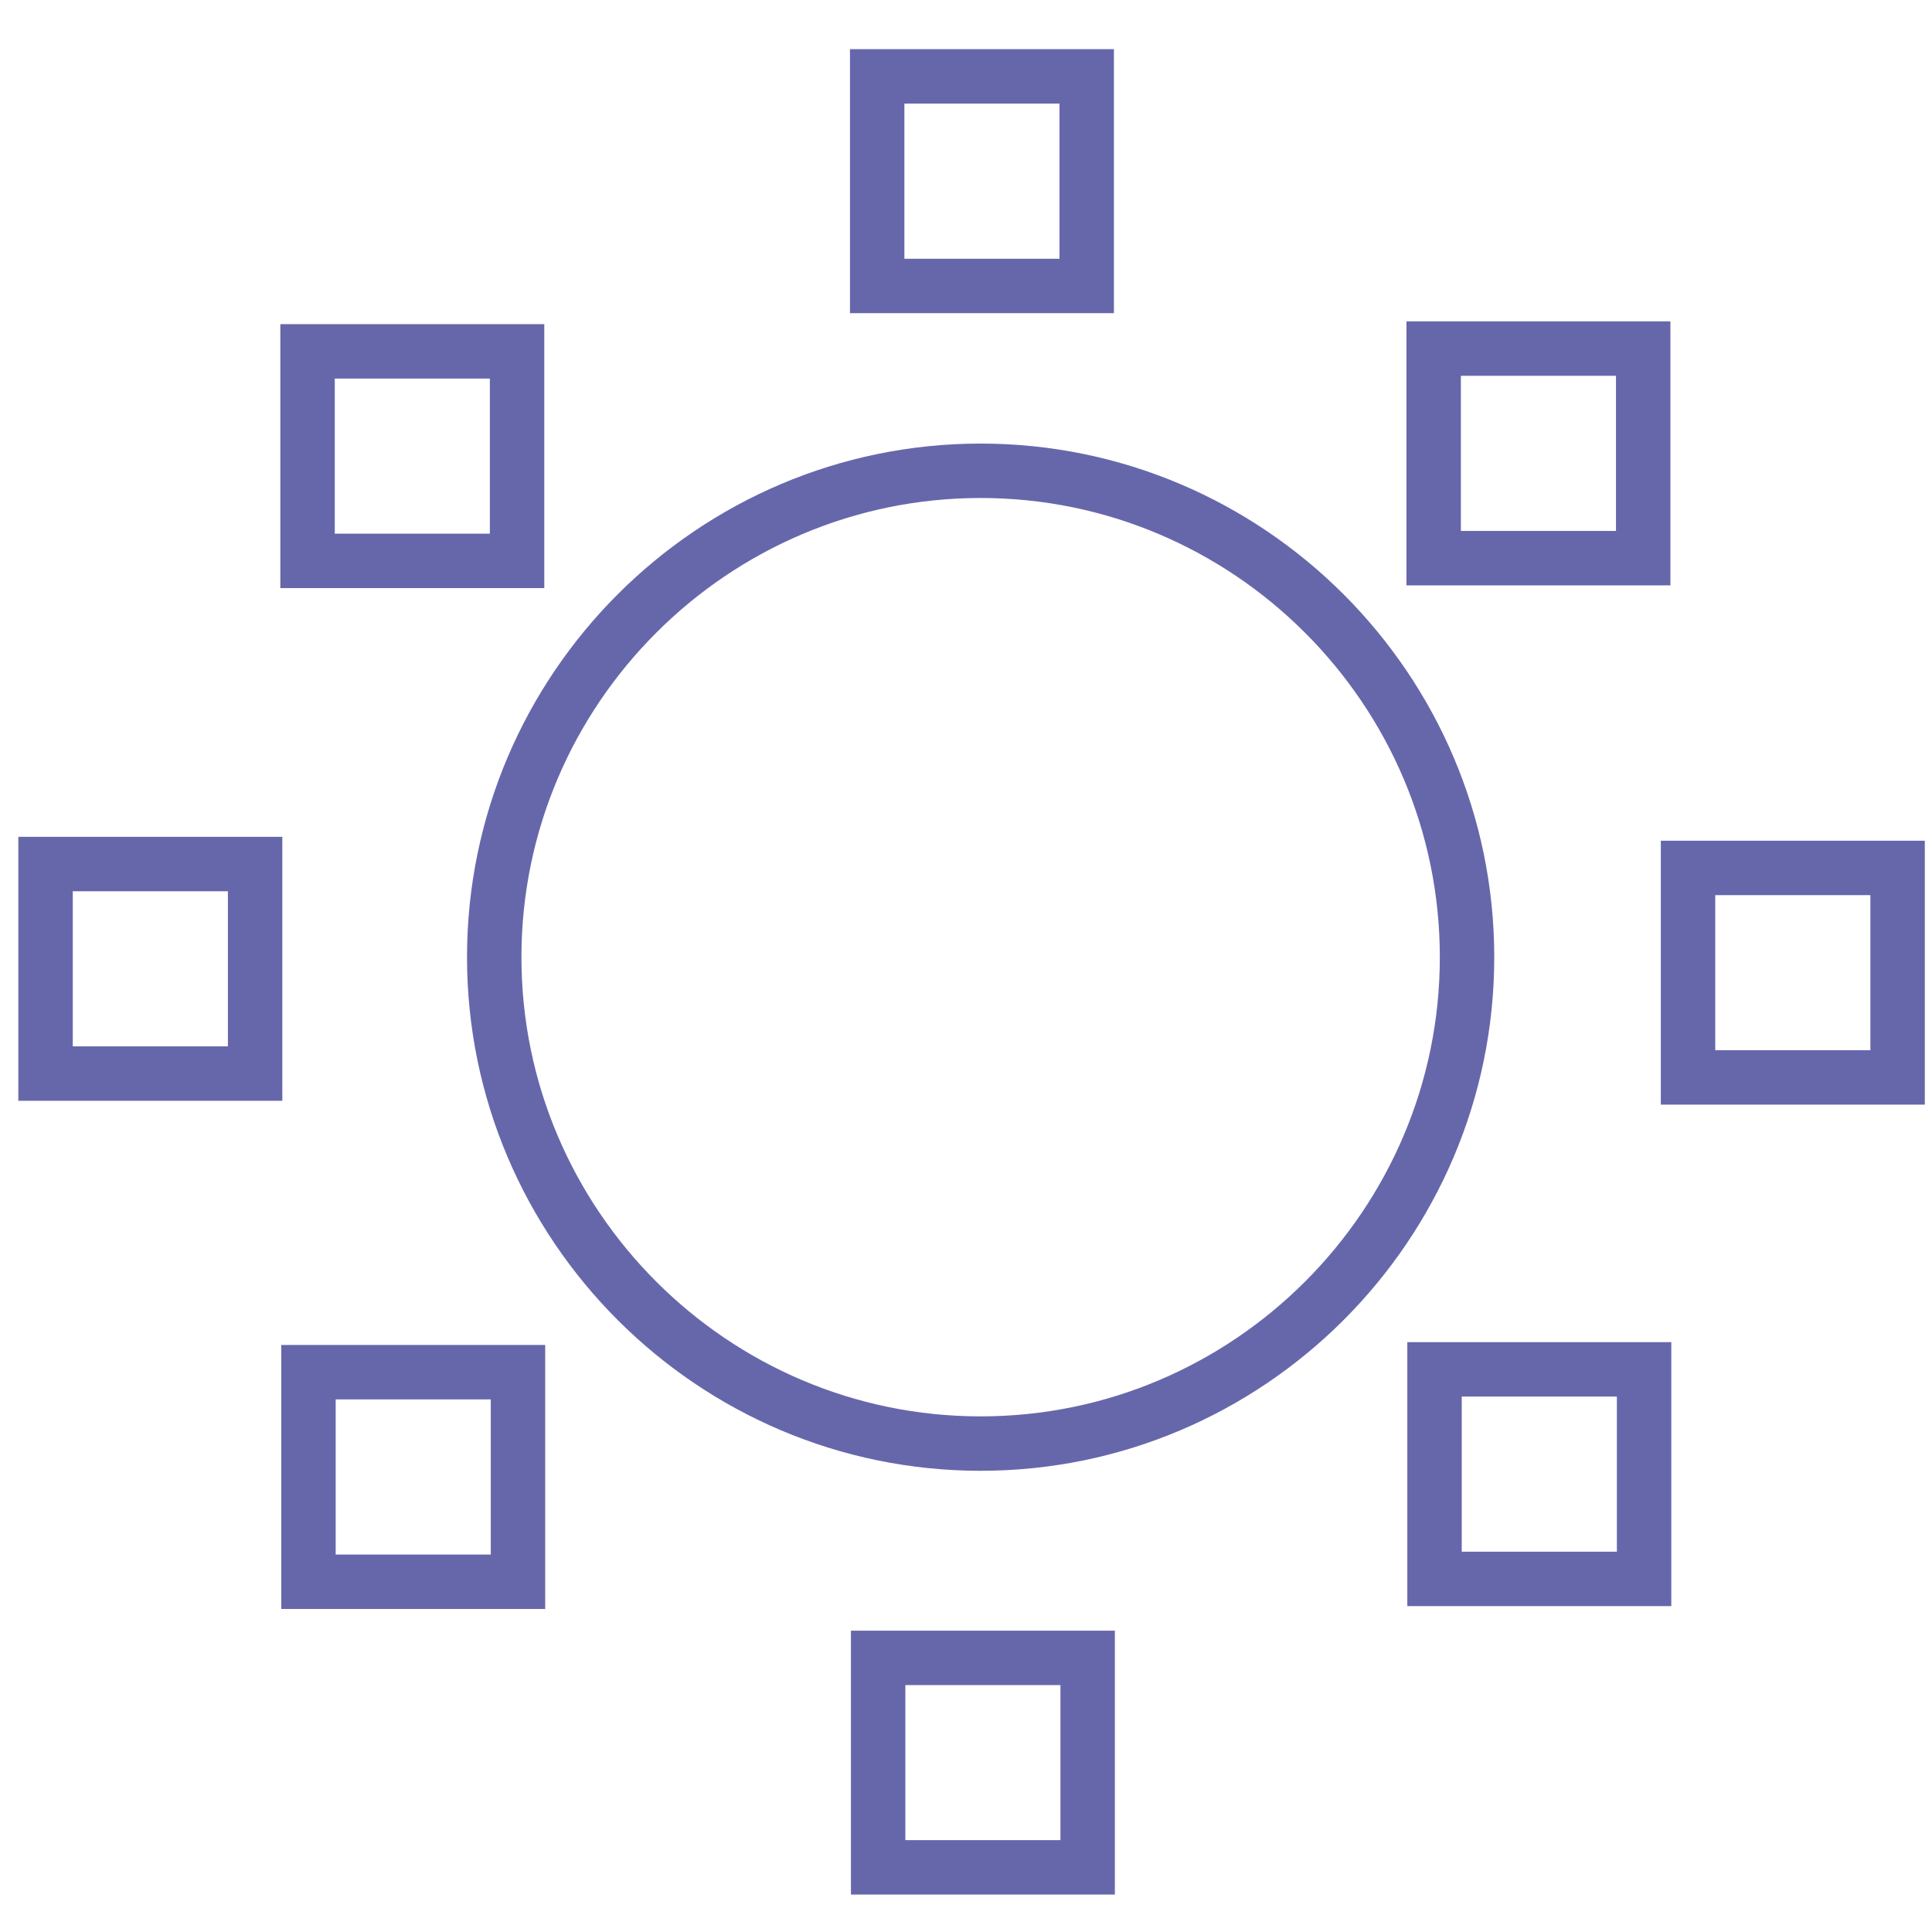
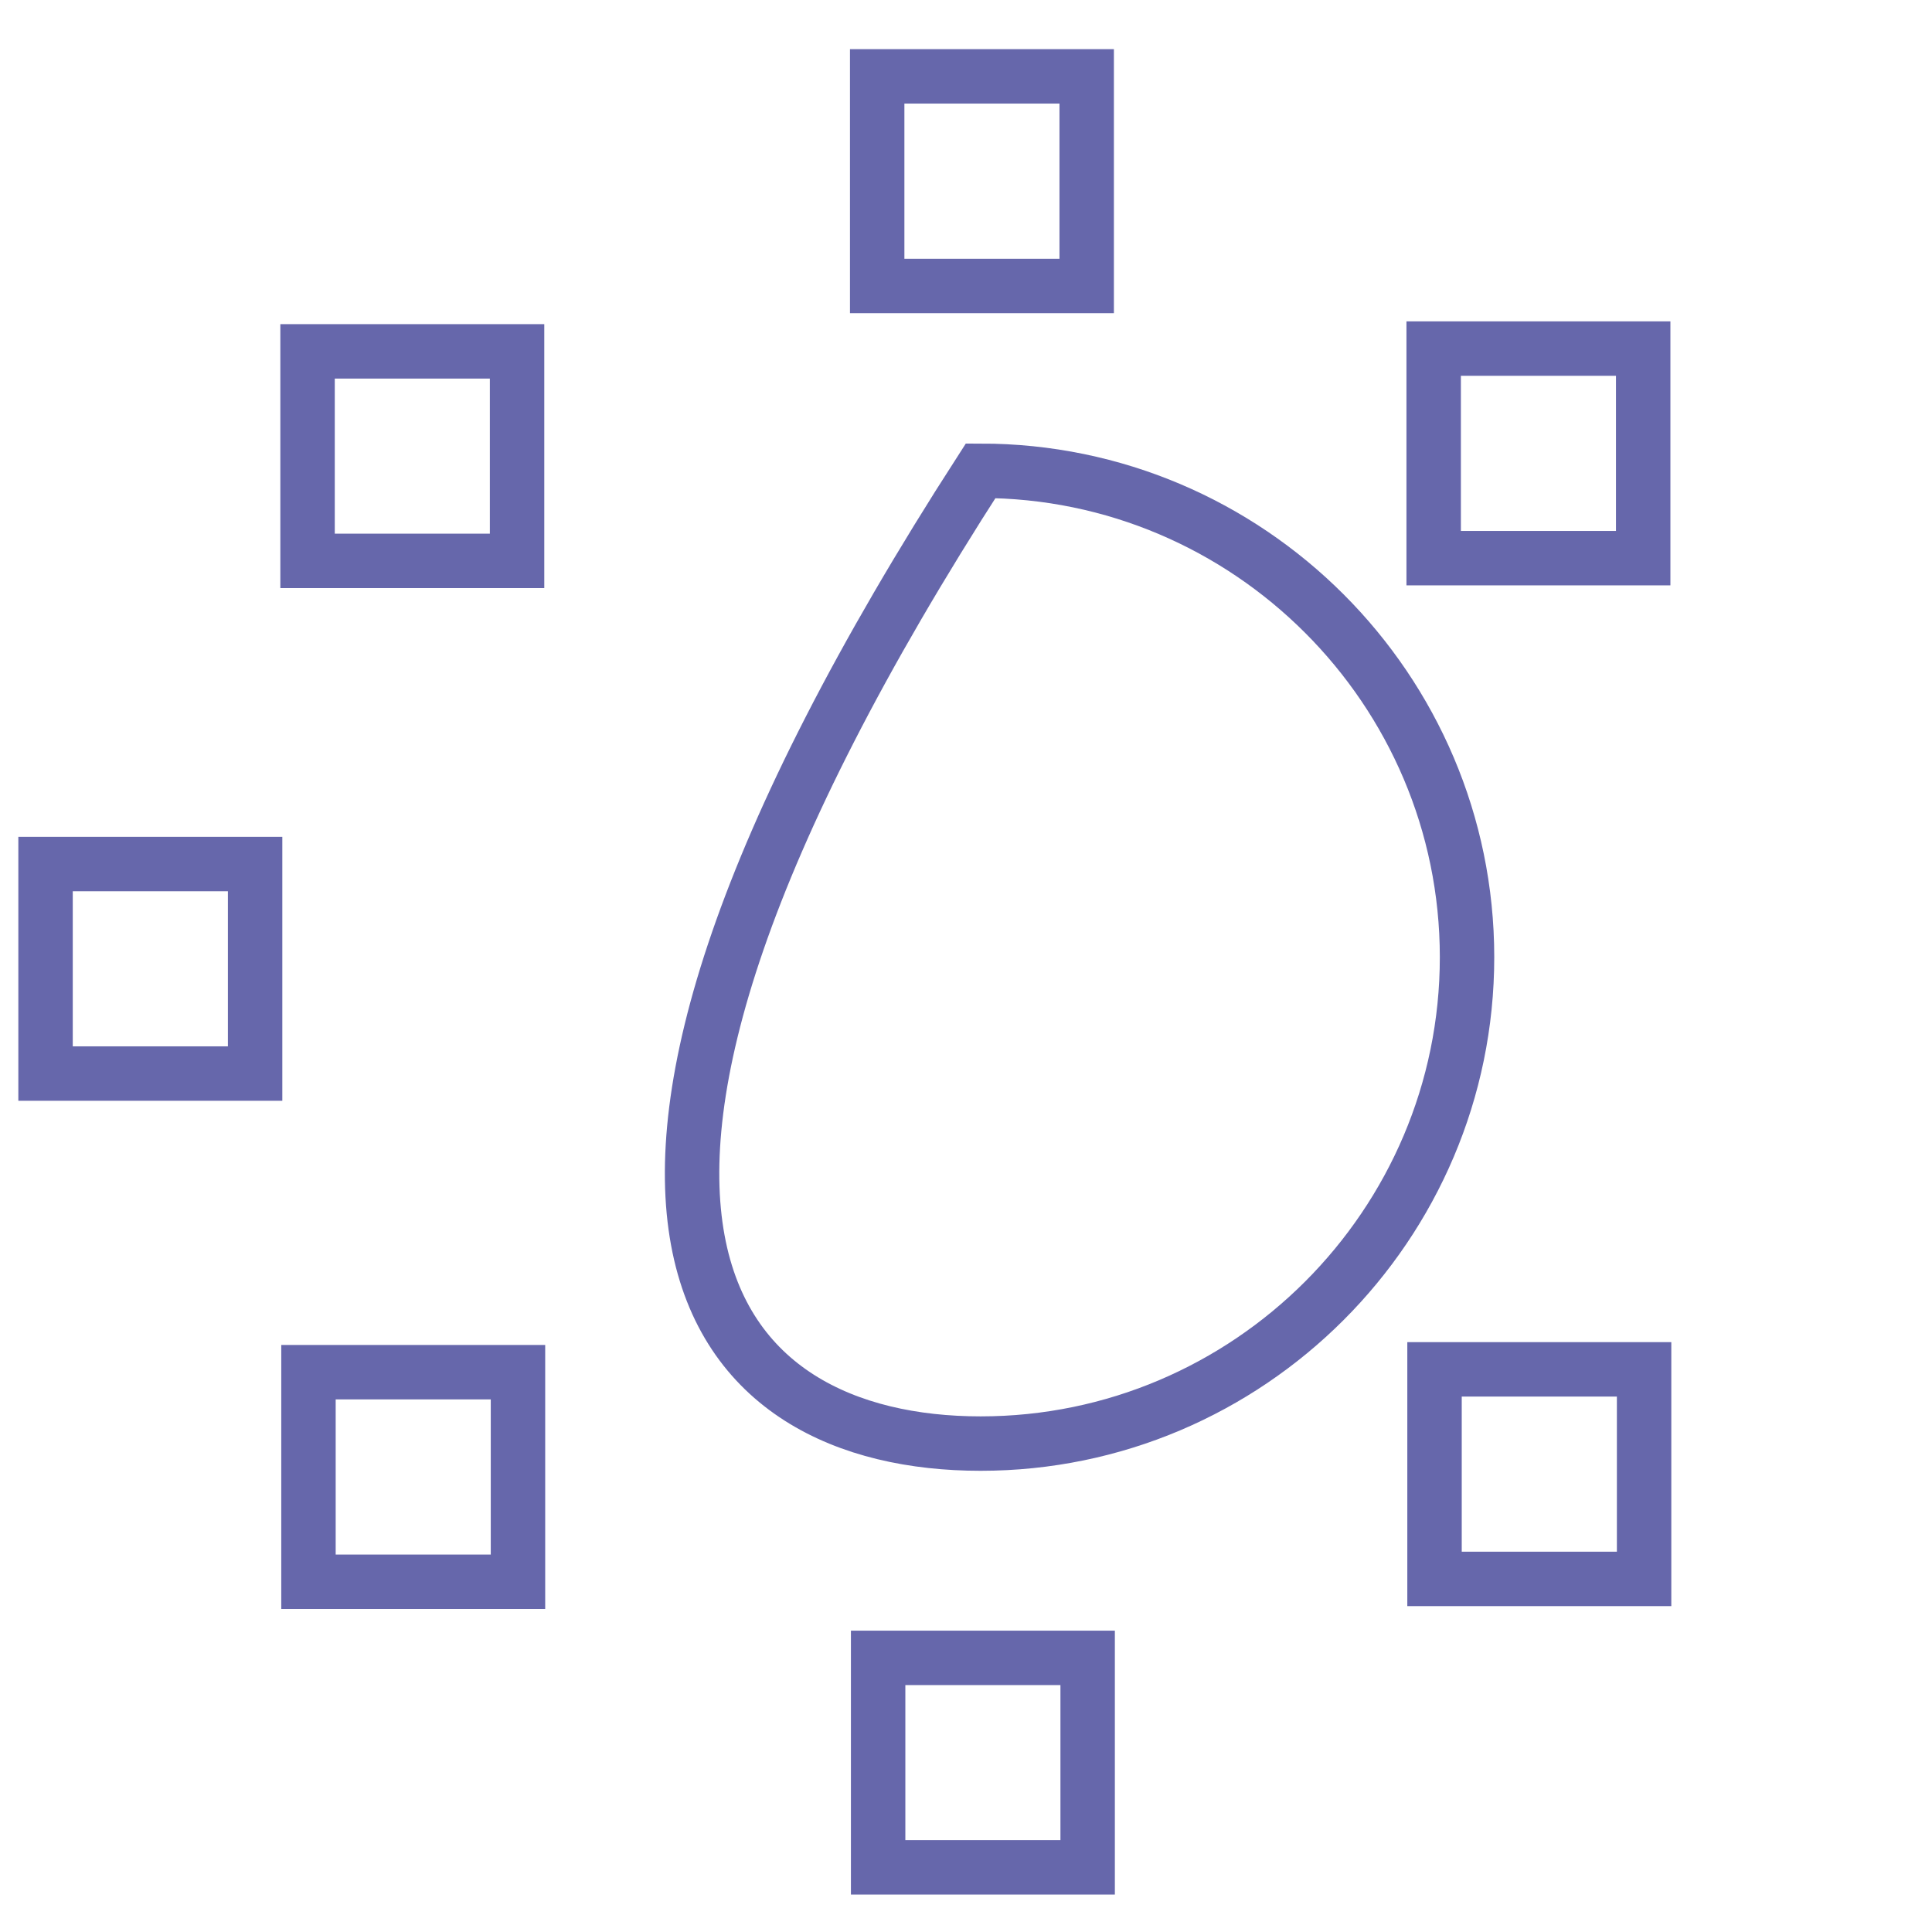
<svg xmlns="http://www.w3.org/2000/svg" version="1.1" id="Layer_1" x="0px" y="0px" width="142px" height="142px" viewBox="0 0 142 142" xml:space="preserve">
  <rect x="64.472" y="5.613" fill="none" stroke="#6667ab" stroke-width="4" stroke-miterlimit="22.926" width="15.399" height="15.405" />
  <rect x="64.542" y="121.852" fill="none" stroke="#6667ab" stroke-width="4" stroke-miterlimit="22.926" width="15.399" height="15.396" />
  <rect x="22.672" y="100.854" fill="none" stroke="#6667ab" stroke-width="4" stroke-miterlimit="22.926" width="15.399" height="15.404" />
  <rect x="105.436" y="100.646" fill="none" stroke="#6667ab" stroke-width="4" stroke-miterlimit="22.926" width="15.403" height="15.402" />
  <rect x="22.605" y="25.825" fill="none" stroke="#6667ab" stroke-width="4" stroke-miterlimit="22.926" width="15.399" height="15.399" />
  <rect x="3.348" y="63.506" fill="none" stroke="#6667ab" stroke-width="4" stroke-miterlimit="22.926" width="15.402" height="15.4" />
-   <rect x="124.068" y="63.792" fill="none" stroke="#6667ab" stroke-width="4" stroke-miterlimit="22.926" width="15.404" height="15.397" />
  <rect x="105.373" y="25.62" fill="none" stroke="#6667ab" stroke-width="4" stroke-miterlimit="22.926" width="15.4" height="15.404" />
-   <path fill="none" stroke="#6667ab" stroke-width="4" stroke-miterlimit="22.926" d="M72.075,106.102  c19.694,0,35.751-16.06,35.751-35.75c0-19.688-16.061-35.75-35.751-35.75c-19.688,0-35.75,16.062-35.75,35.75  C36.326,90.042,52.387,106.102,72.075,106.102z" />
+   <path fill="none" stroke="#6667ab" stroke-width="4" stroke-miterlimit="22.926" d="M72.075,106.102  c19.694,0,35.751-16.06,35.751-35.75c0-19.688-16.061-35.75-35.751-35.75C36.326,90.042,52.387,106.102,72.075,106.102z" />
</svg>